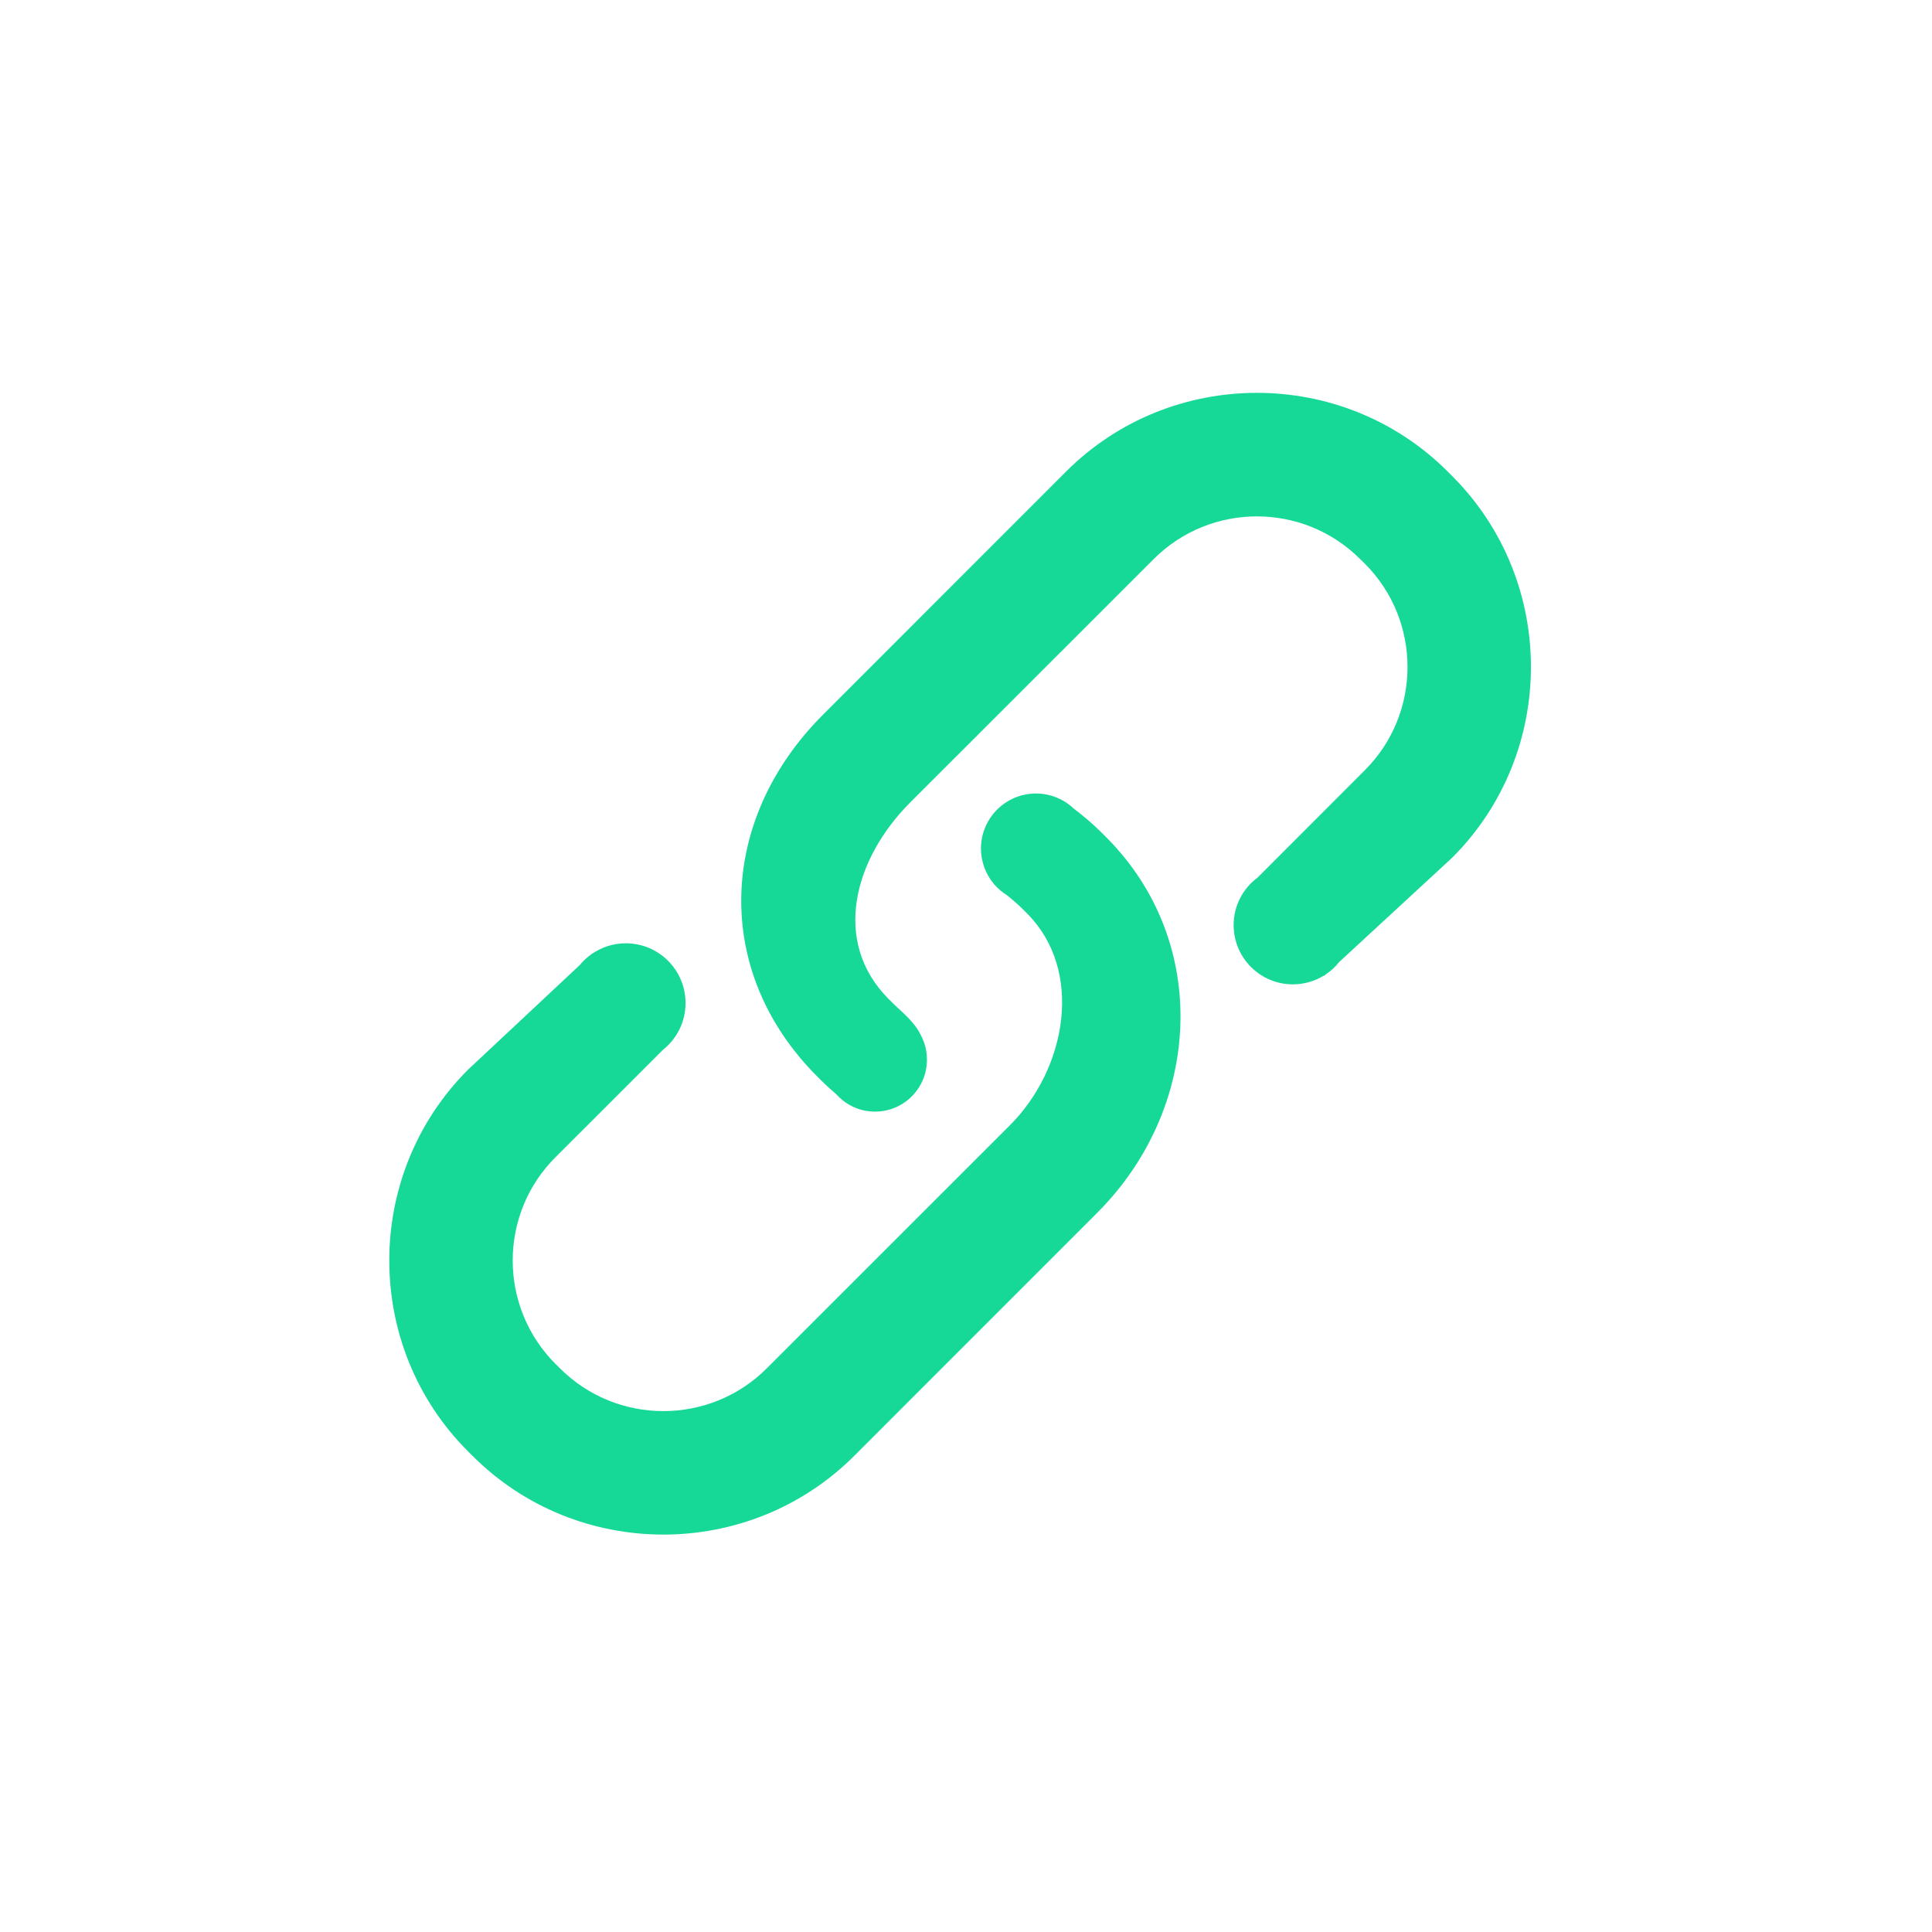
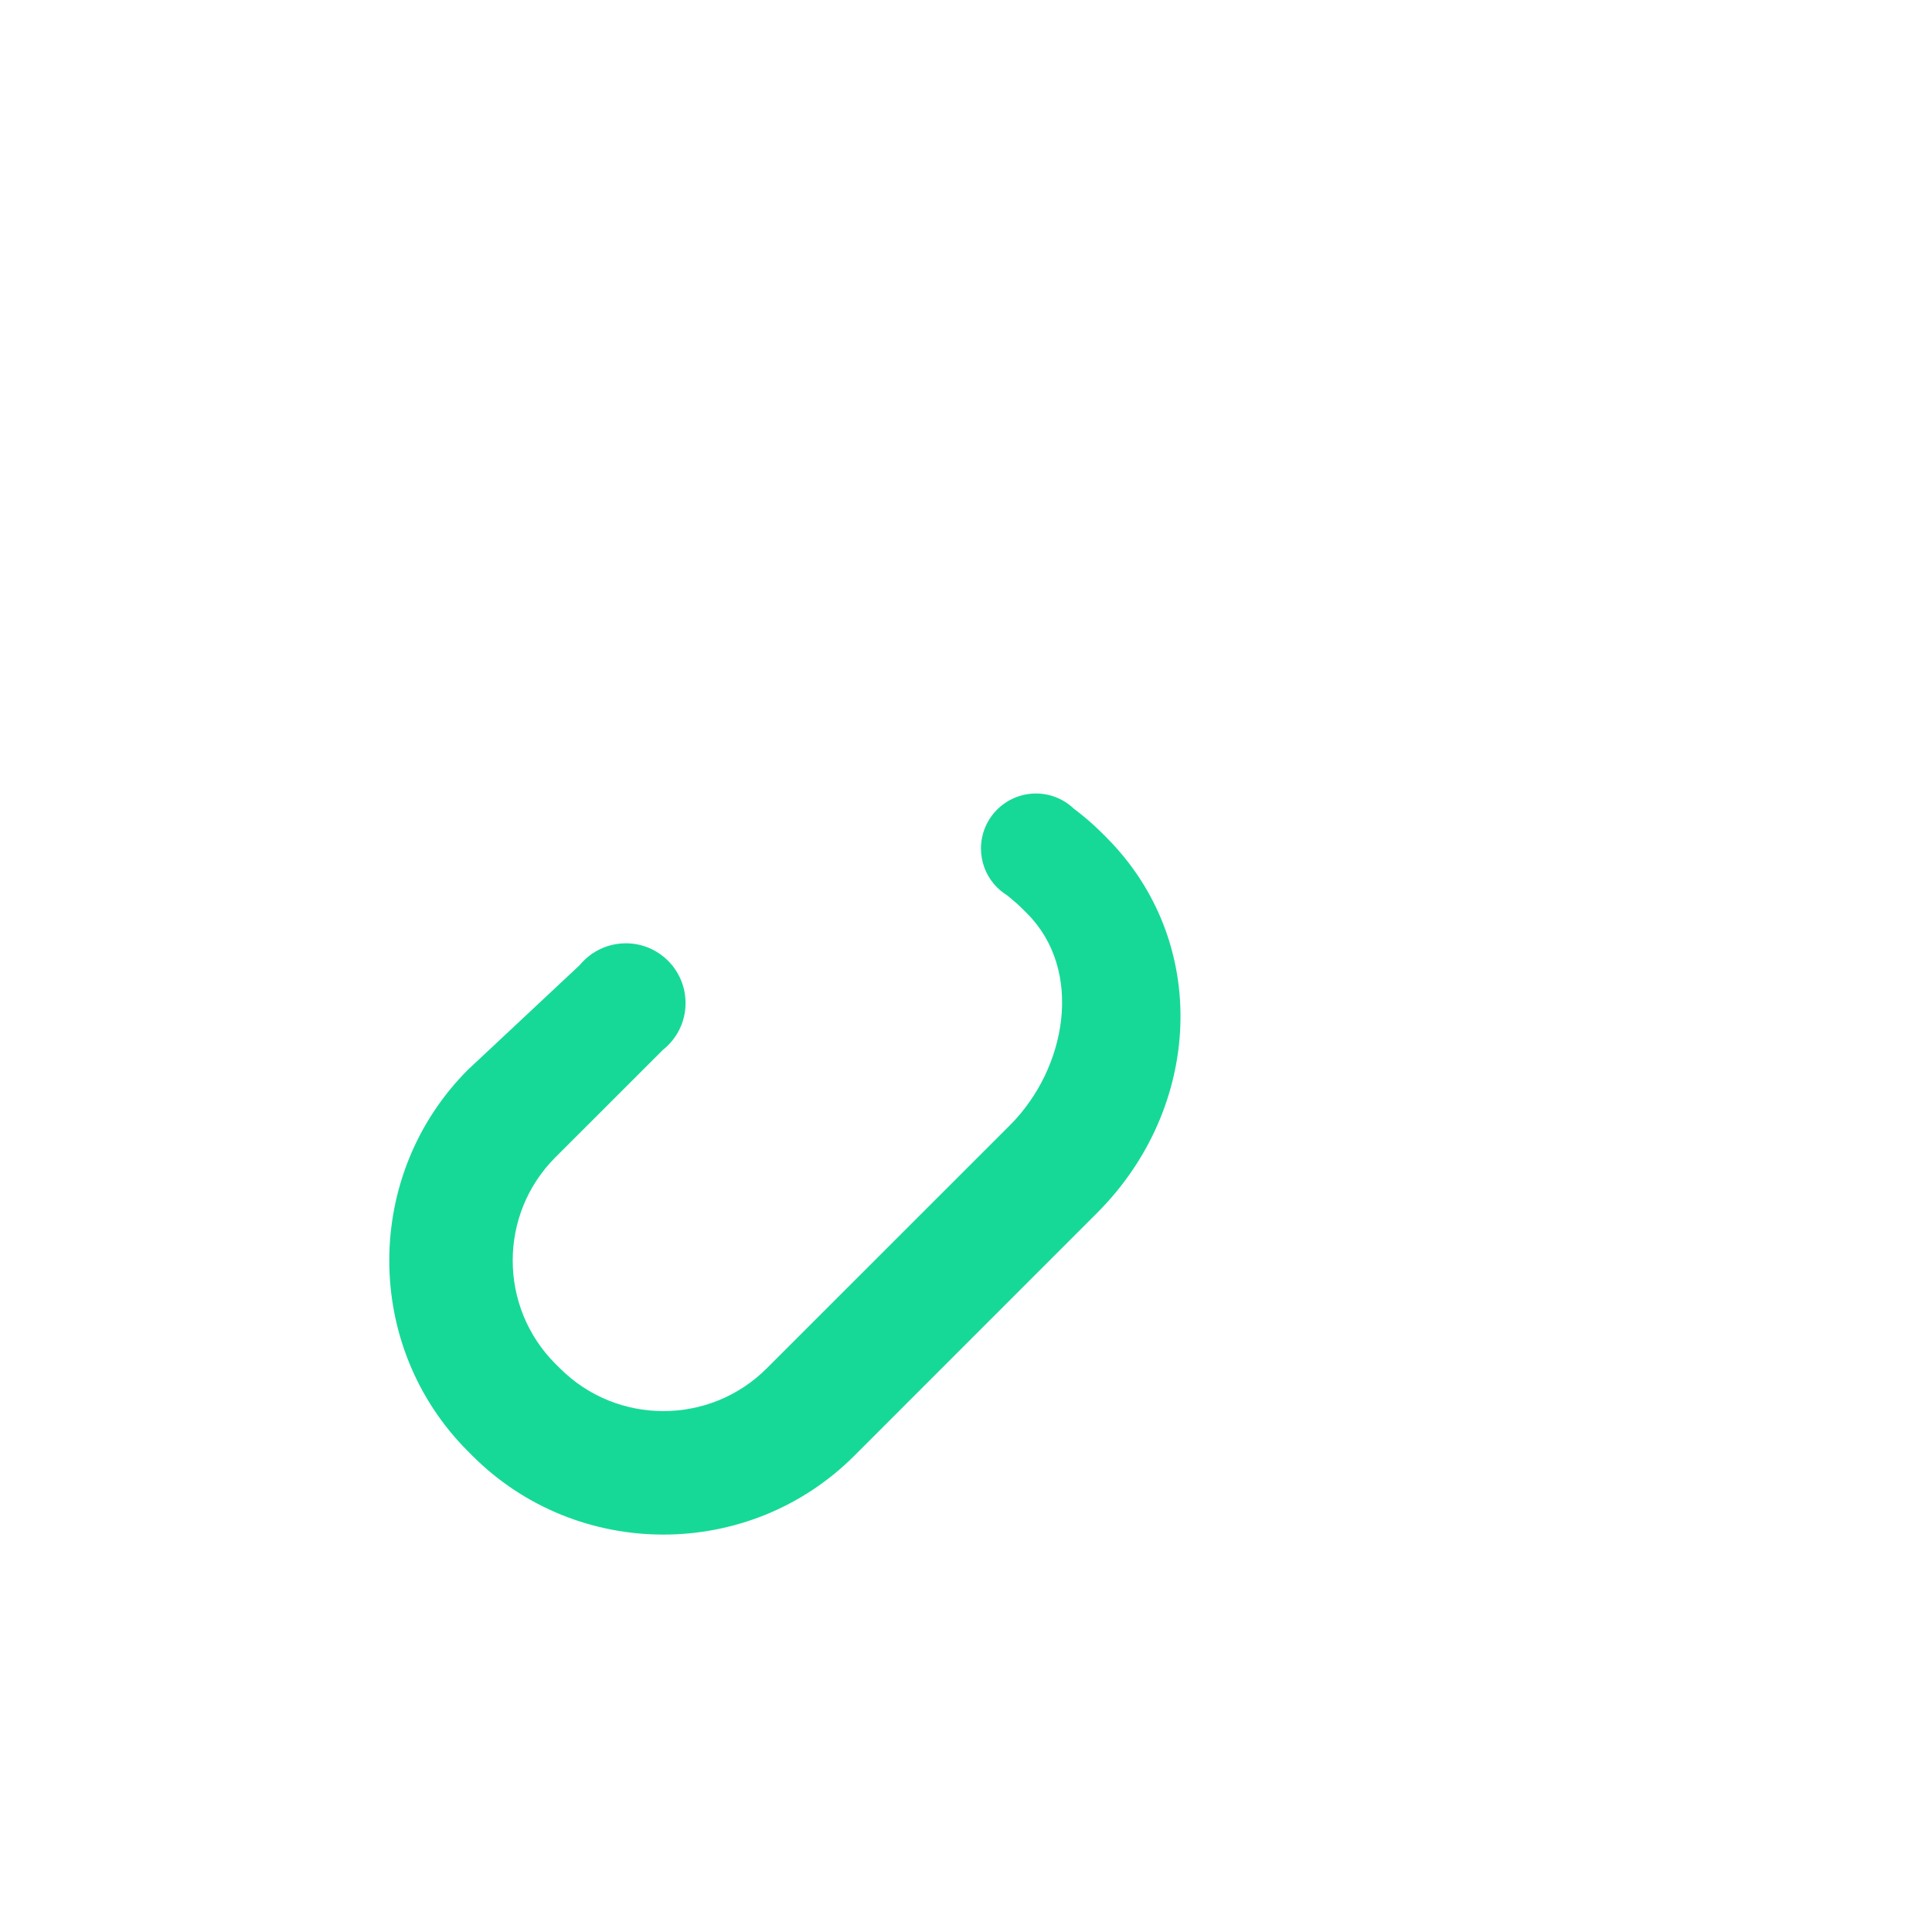
<svg xmlns="http://www.w3.org/2000/svg" width="32" height="32" viewBox="0 0 32 32" fill="none">
  <path d="M18.248 13.793C18.104 13.649 17.949 13.518 17.79 13.397L17.79 13.398C17.626 13.24 17.404 13.143 17.159 13.143C16.656 13.143 16.248 13.551 16.248 14.054C16.248 14.277 16.328 14.48 16.46 14.639C16.46 14.639 16.46 14.639 16.46 14.639C16.524 14.715 16.6 14.78 16.685 14.832C16.771 14.903 16.855 14.973 16.934 15.052L17.009 15.127C17.953 16.07 17.672 17.694 16.727 18.638L12.699 22.665C11.755 23.608 10.22 23.608 9.276 22.665L9.2 22.59C8.256 21.645 8.256 20.11 9.2 19.168L10.98 17.389C11.209 17.207 11.355 16.928 11.355 16.614C11.355 16.067 10.912 15.624 10.366 15.624C10.16 15.624 9.968 15.687 9.81 15.795C9.809 15.794 9.809 15.793 9.808 15.792L9.789 15.81C9.719 15.86 9.656 15.919 9.601 15.986L7.752 17.717C6.013 19.456 6.013 22.302 7.752 24.039L7.827 24.114C9.565 25.852 12.409 25.852 14.148 24.114L18.175 20.086C19.911 18.347 20.058 15.605 18.322 13.867L18.248 13.793Z" fill="#16D998" />
-   <path d="M24.054 7.886L23.979 7.811C22.24 6.072 19.396 6.072 17.657 7.811L13.63 11.839C11.891 13.578 11.796 16.088 13.534 17.828L13.608 17.901C13.687 17.98 13.769 18.054 13.853 18.126C13.913 18.193 13.984 18.251 14.063 18.297C14.064 18.297 14.065 18.298 14.065 18.298L14.066 18.298C14.192 18.371 14.338 18.412 14.493 18.412C14.968 18.412 15.353 18.027 15.353 17.552C15.353 17.418 15.323 17.291 15.268 17.178C15.154 16.923 14.941 16.768 14.794 16.621L14.72 16.548C13.776 15.604 14.135 14.232 15.079 13.288L19.108 9.261C20.05 8.317 21.585 8.317 22.529 9.261L22.605 9.335C23.549 10.279 23.549 11.816 22.605 12.758L20.831 14.534C20.59 14.712 20.433 14.999 20.433 15.322C20.433 15.864 20.872 16.304 21.414 16.304C21.603 16.304 21.779 16.25 21.929 16.158C21.93 16.16 21.931 16.162 21.932 16.164L21.959 16.139C22.044 16.082 22.119 16.012 22.183 15.932L24.052 14.207C25.792 12.469 25.792 9.625 24.054 7.886Z" fill="#16D998" />
</svg>